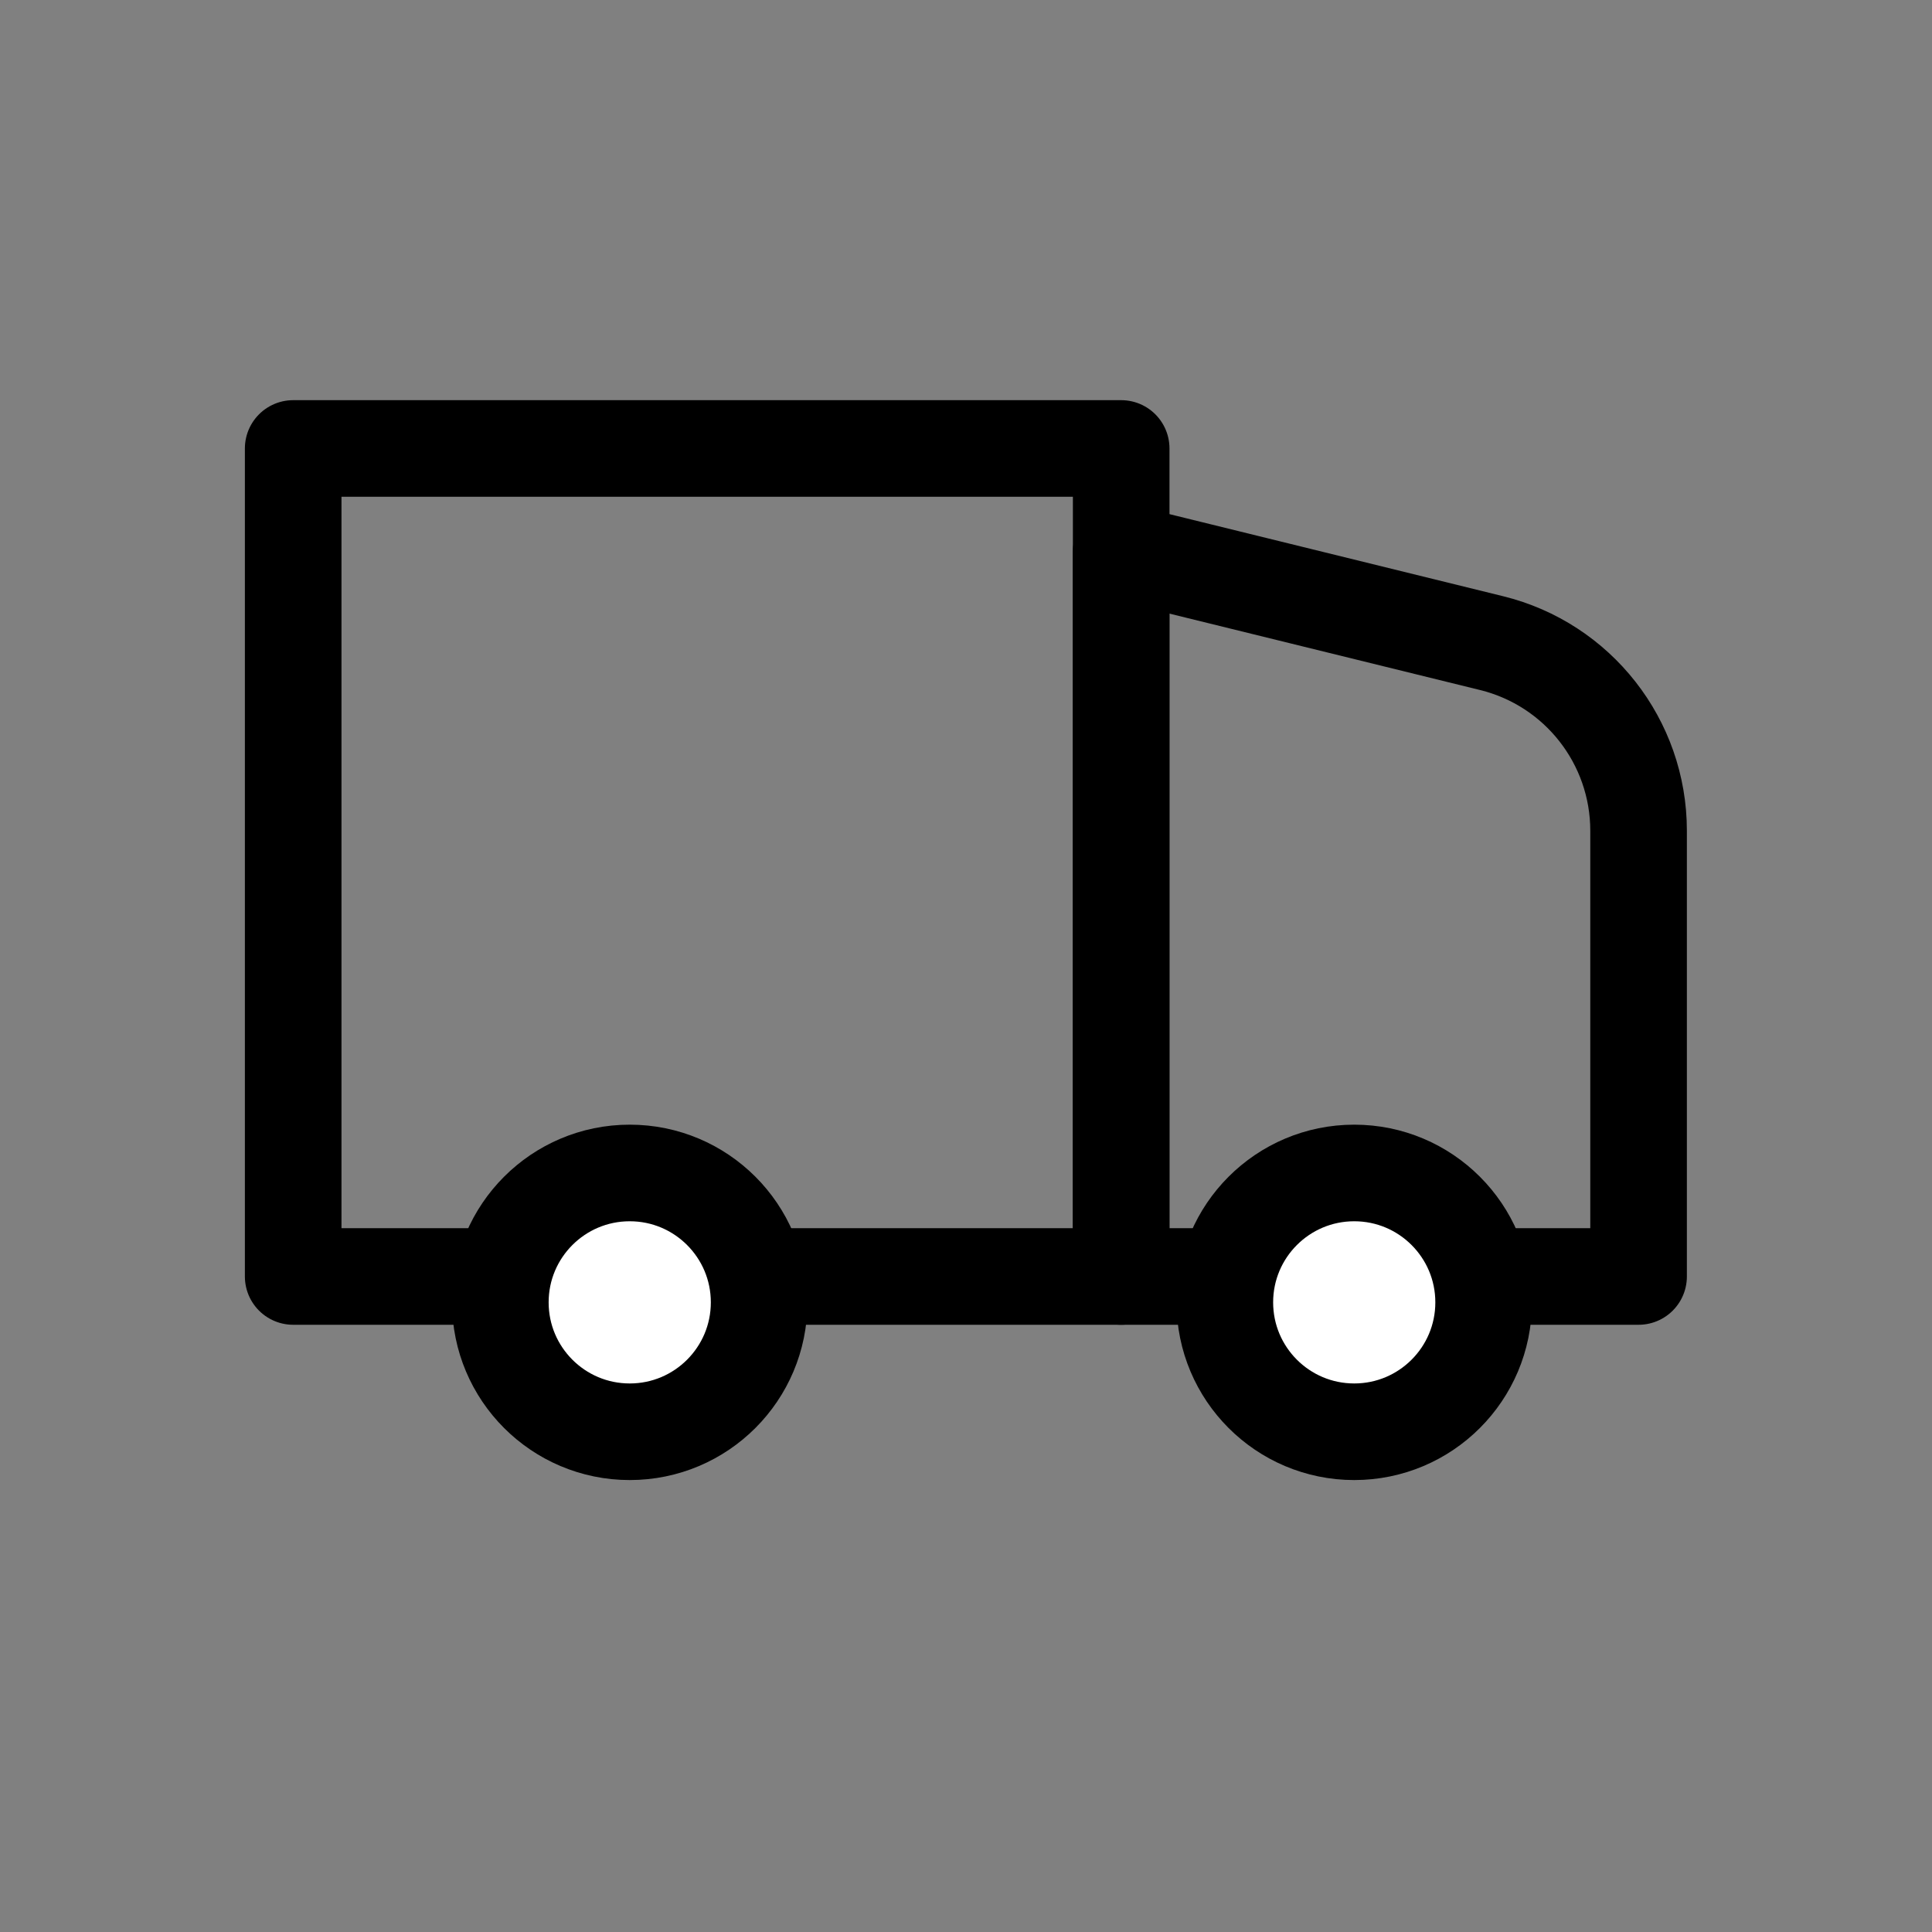
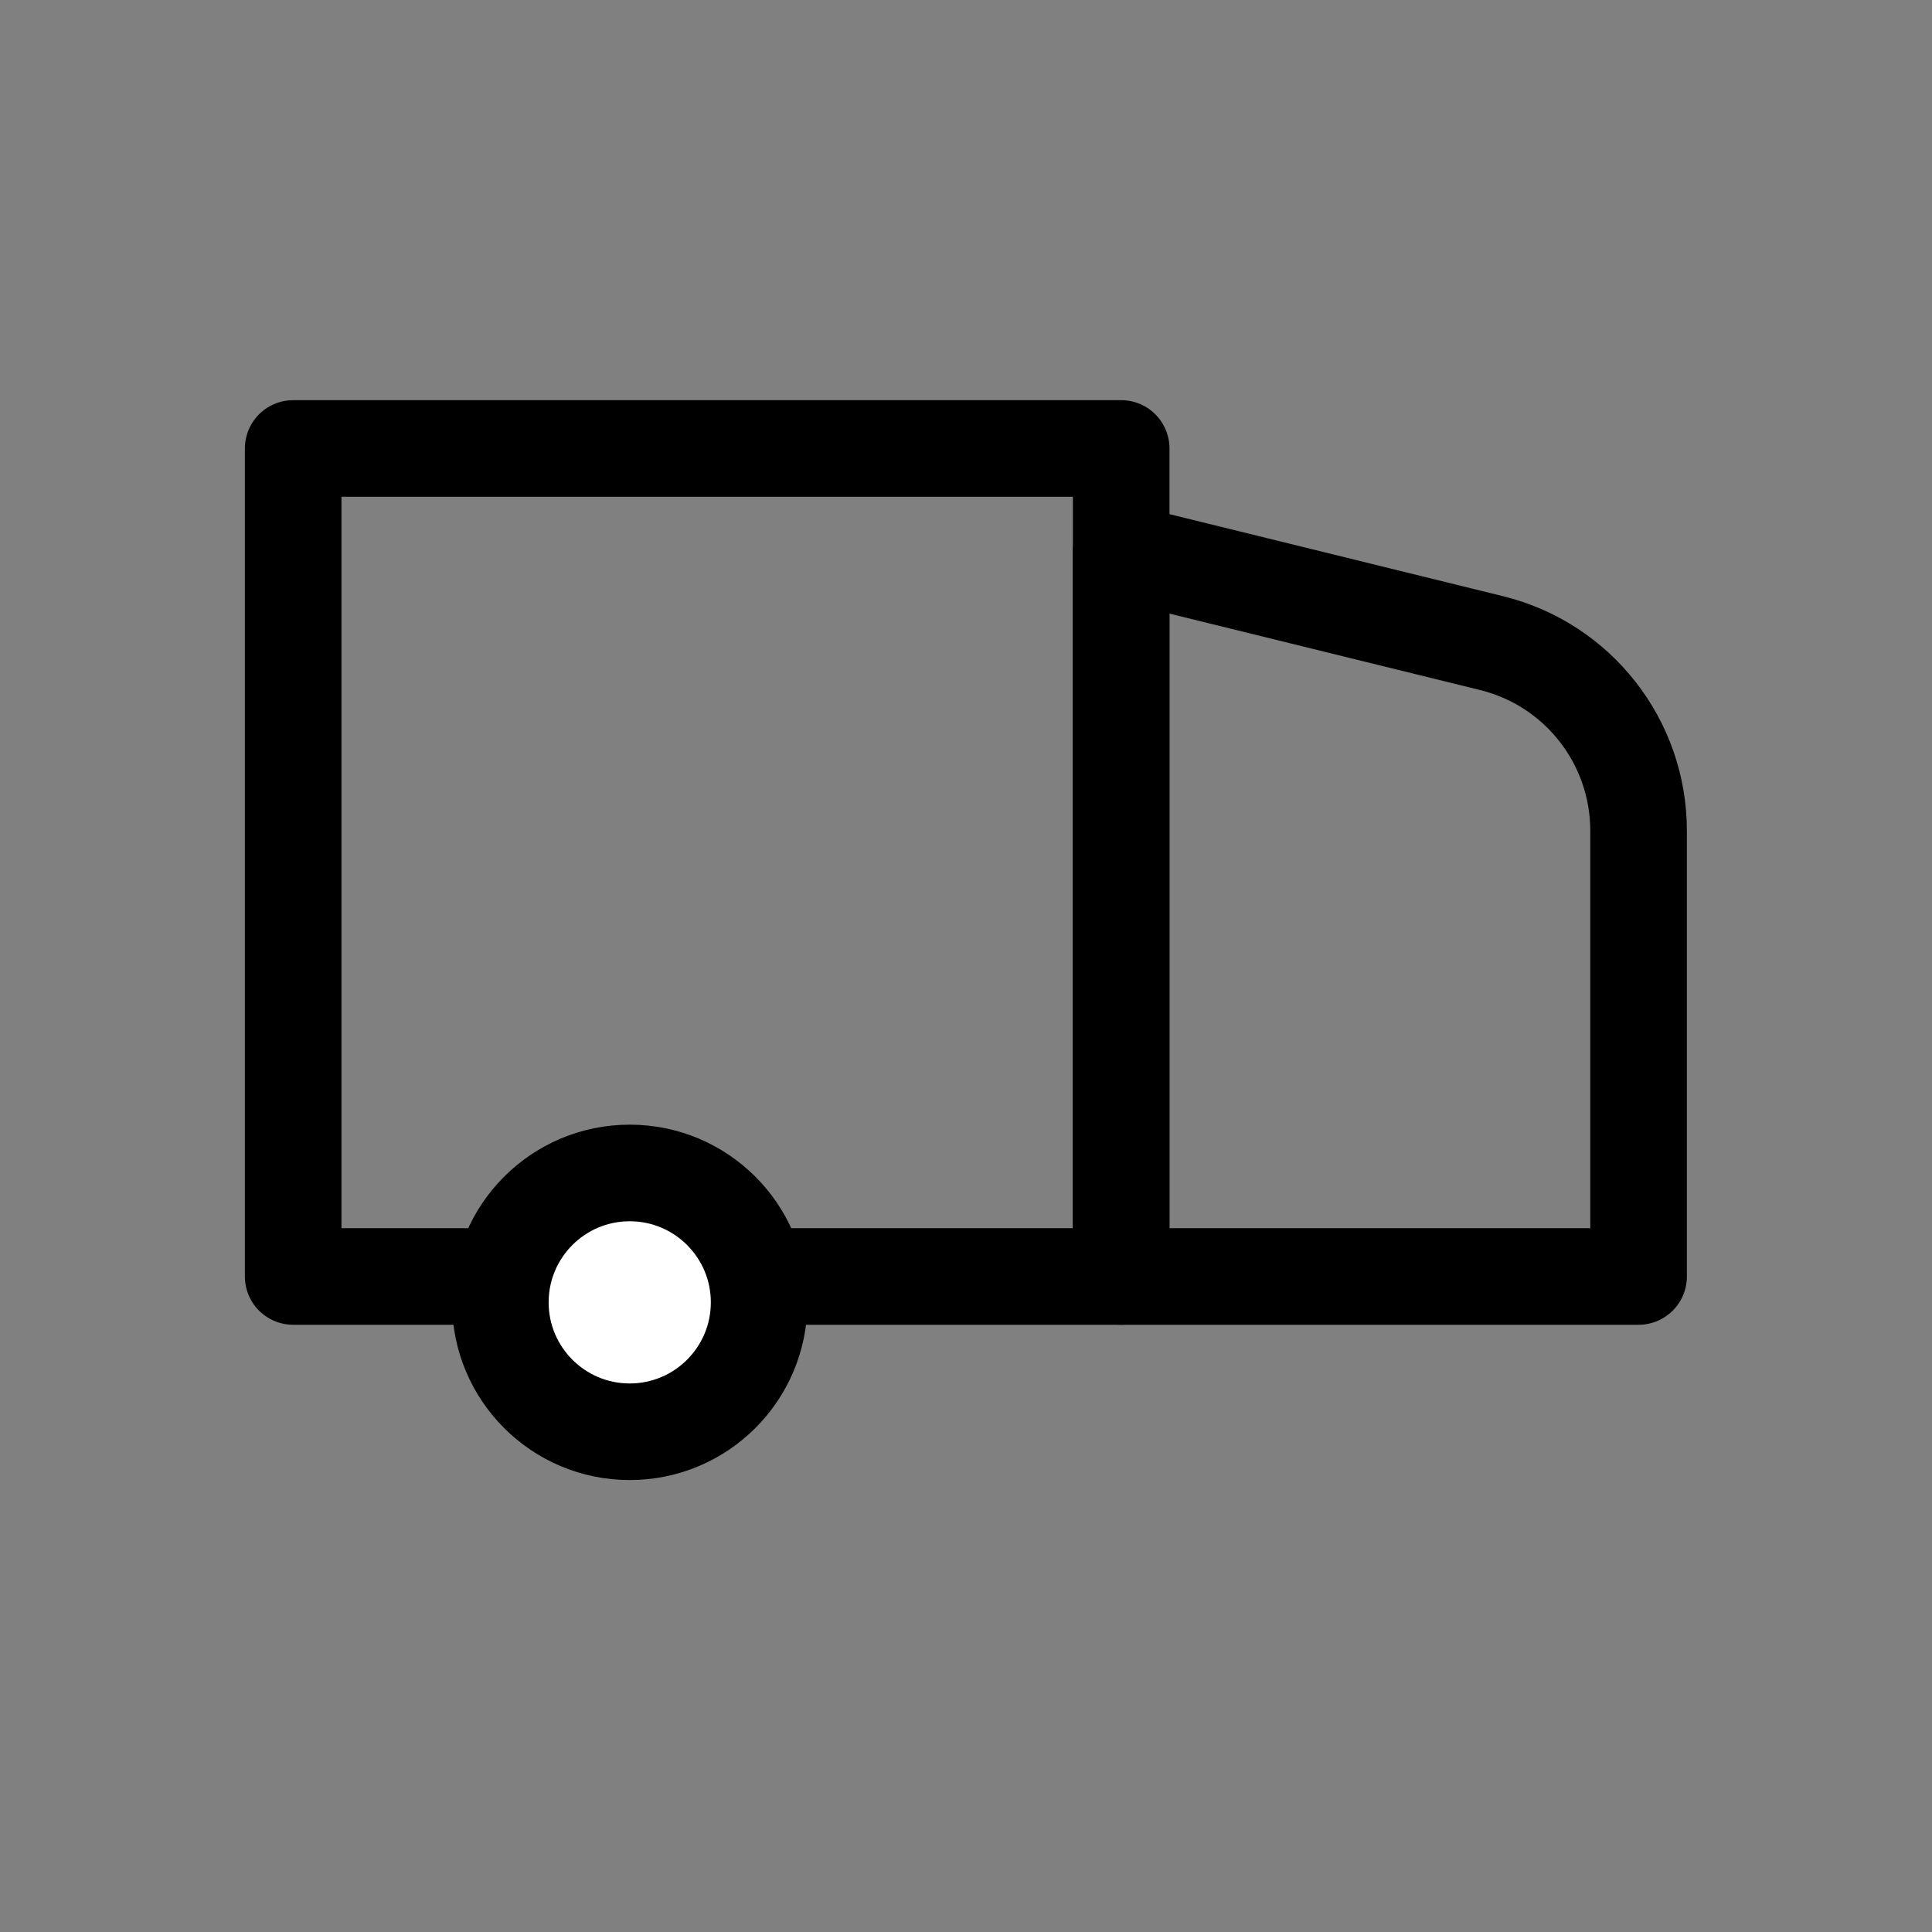
<svg xmlns="http://www.w3.org/2000/svg" fill="none" viewBox="0 0 40 40" height="40" width="40">
  <rect x="0" y="0" width="40" height="40" fill="#808080" stroke="none" />
  <path stroke-linejoin="round" stroke-width="2" stroke="black" d="M6.07 9.285H23.213V26.428H6.07V9.285Z" />
  <path stroke-linejoin="round" stroke-width="2" stroke="black" d="M23.211 11.428L30.881 13.315C32.669 13.755 33.925 15.358 33.925 17.2V26.428H23.211V11.428Z" />
  <ellipse stroke-width="2" stroke="black" fill="white" ry="2.679" rx="2.679" cy="26.964" cx="13.038" />
-   <circle stroke-width="2" stroke="black" fill="white" r="2.679" cy="26.964" cx="28.038" />
</svg>